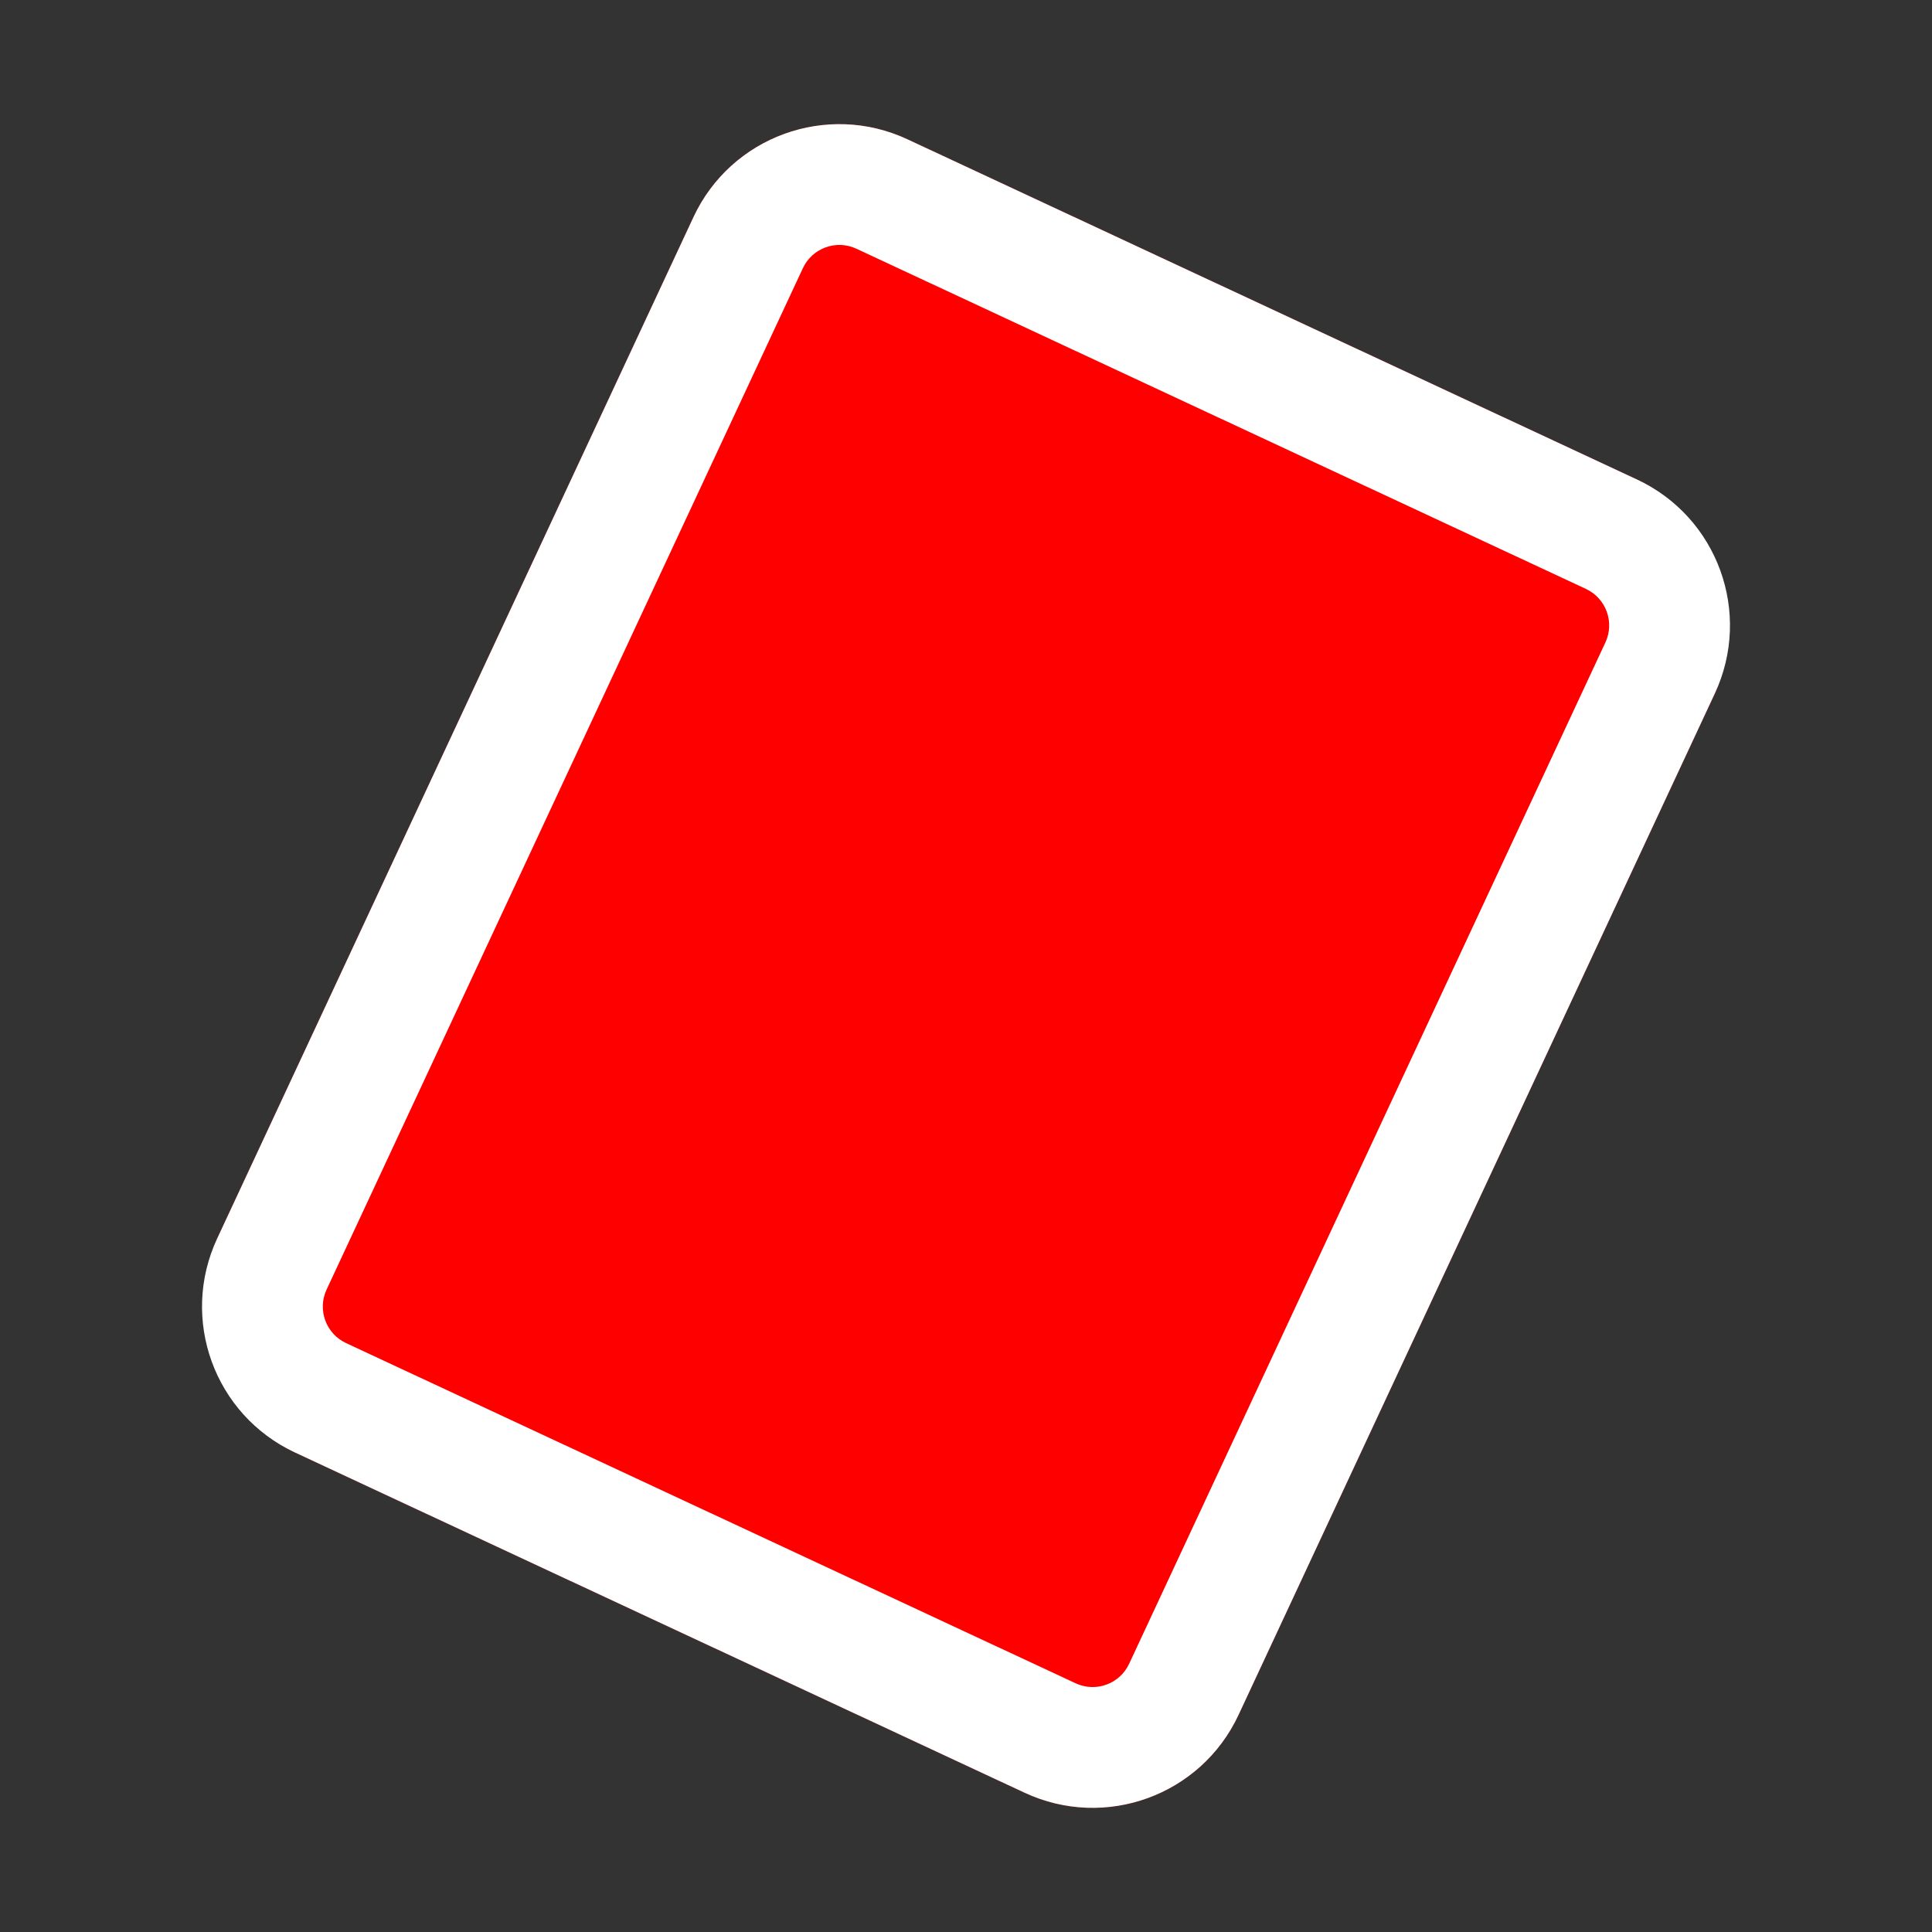
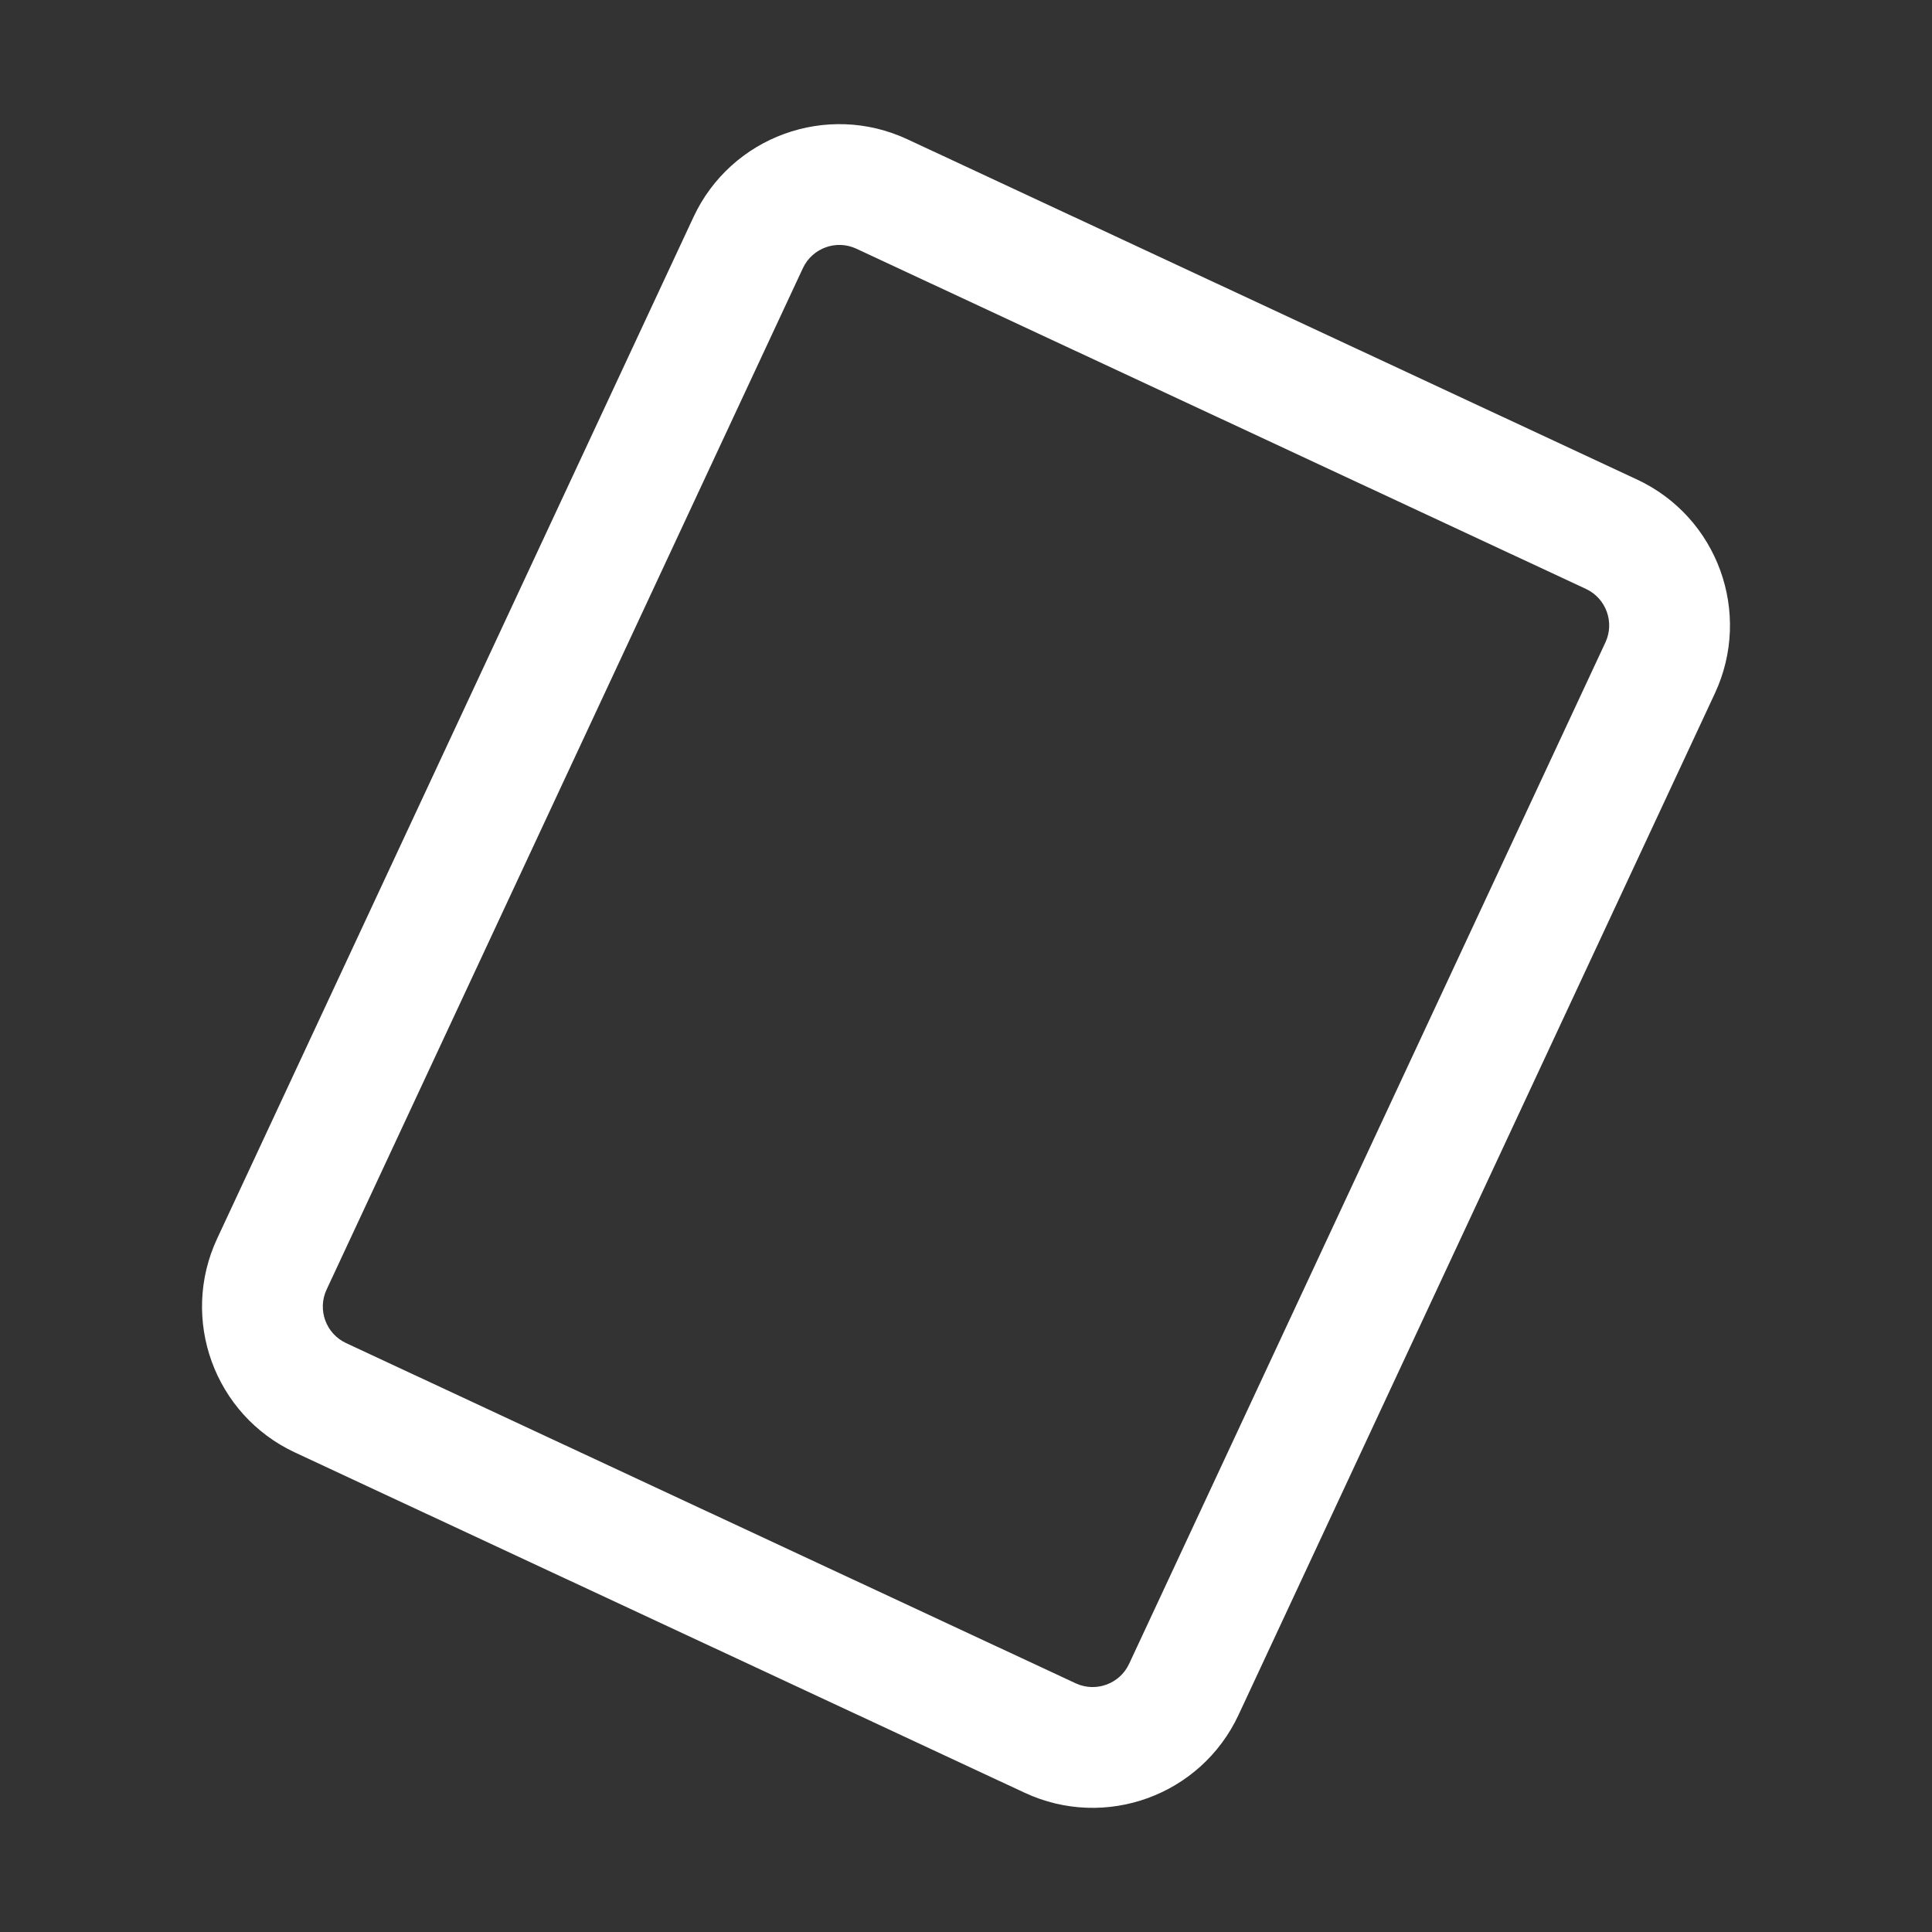
<svg xmlns="http://www.w3.org/2000/svg" width="24px" height="24px" viewBox="0 0 24 24" version="1.1">
  <rect x="0" y="0" width="24" height="24" fill="#333333" stroke="none" />
  <title>Red Card</title>
  <g id="Red-Card" stroke="none" fill="none">
-     <rect id="Rectangle-2" fill="#FF0000" fill-rule="evenodd" transform="translate(12, 12) rotate(25) translate(-12, -12)" x="5" y="3" width="14" height="18" rx="2" />
    <path d="M17,3 C18.105,3 19,3.895 19,5 L19,19 C19,20.105 18.105,21 17,21 L7,21 C5.895,21 5,20.105 5,19 L5,5 C5,3.895 5.895,3 7,3 L17,3 Z M17,4.5 L7,4.5 C6.724,4.5 6.5,4.724 6.5,5 L6.5,19 C6.5,19.276 6.724,19.5 7,19.5 L17,19.5 C17.276,19.5 17.5,19.276 17.5,19 L17.5,5 C17.5,4.724 17.276,4.5 17,4.5 Z" id="Rectangle-2" fill="#FFFFFF" fill-rule="nonzero" transform="translate(12, 12) rotate(25) translate(-12, -12)" />
  </g>
</svg>